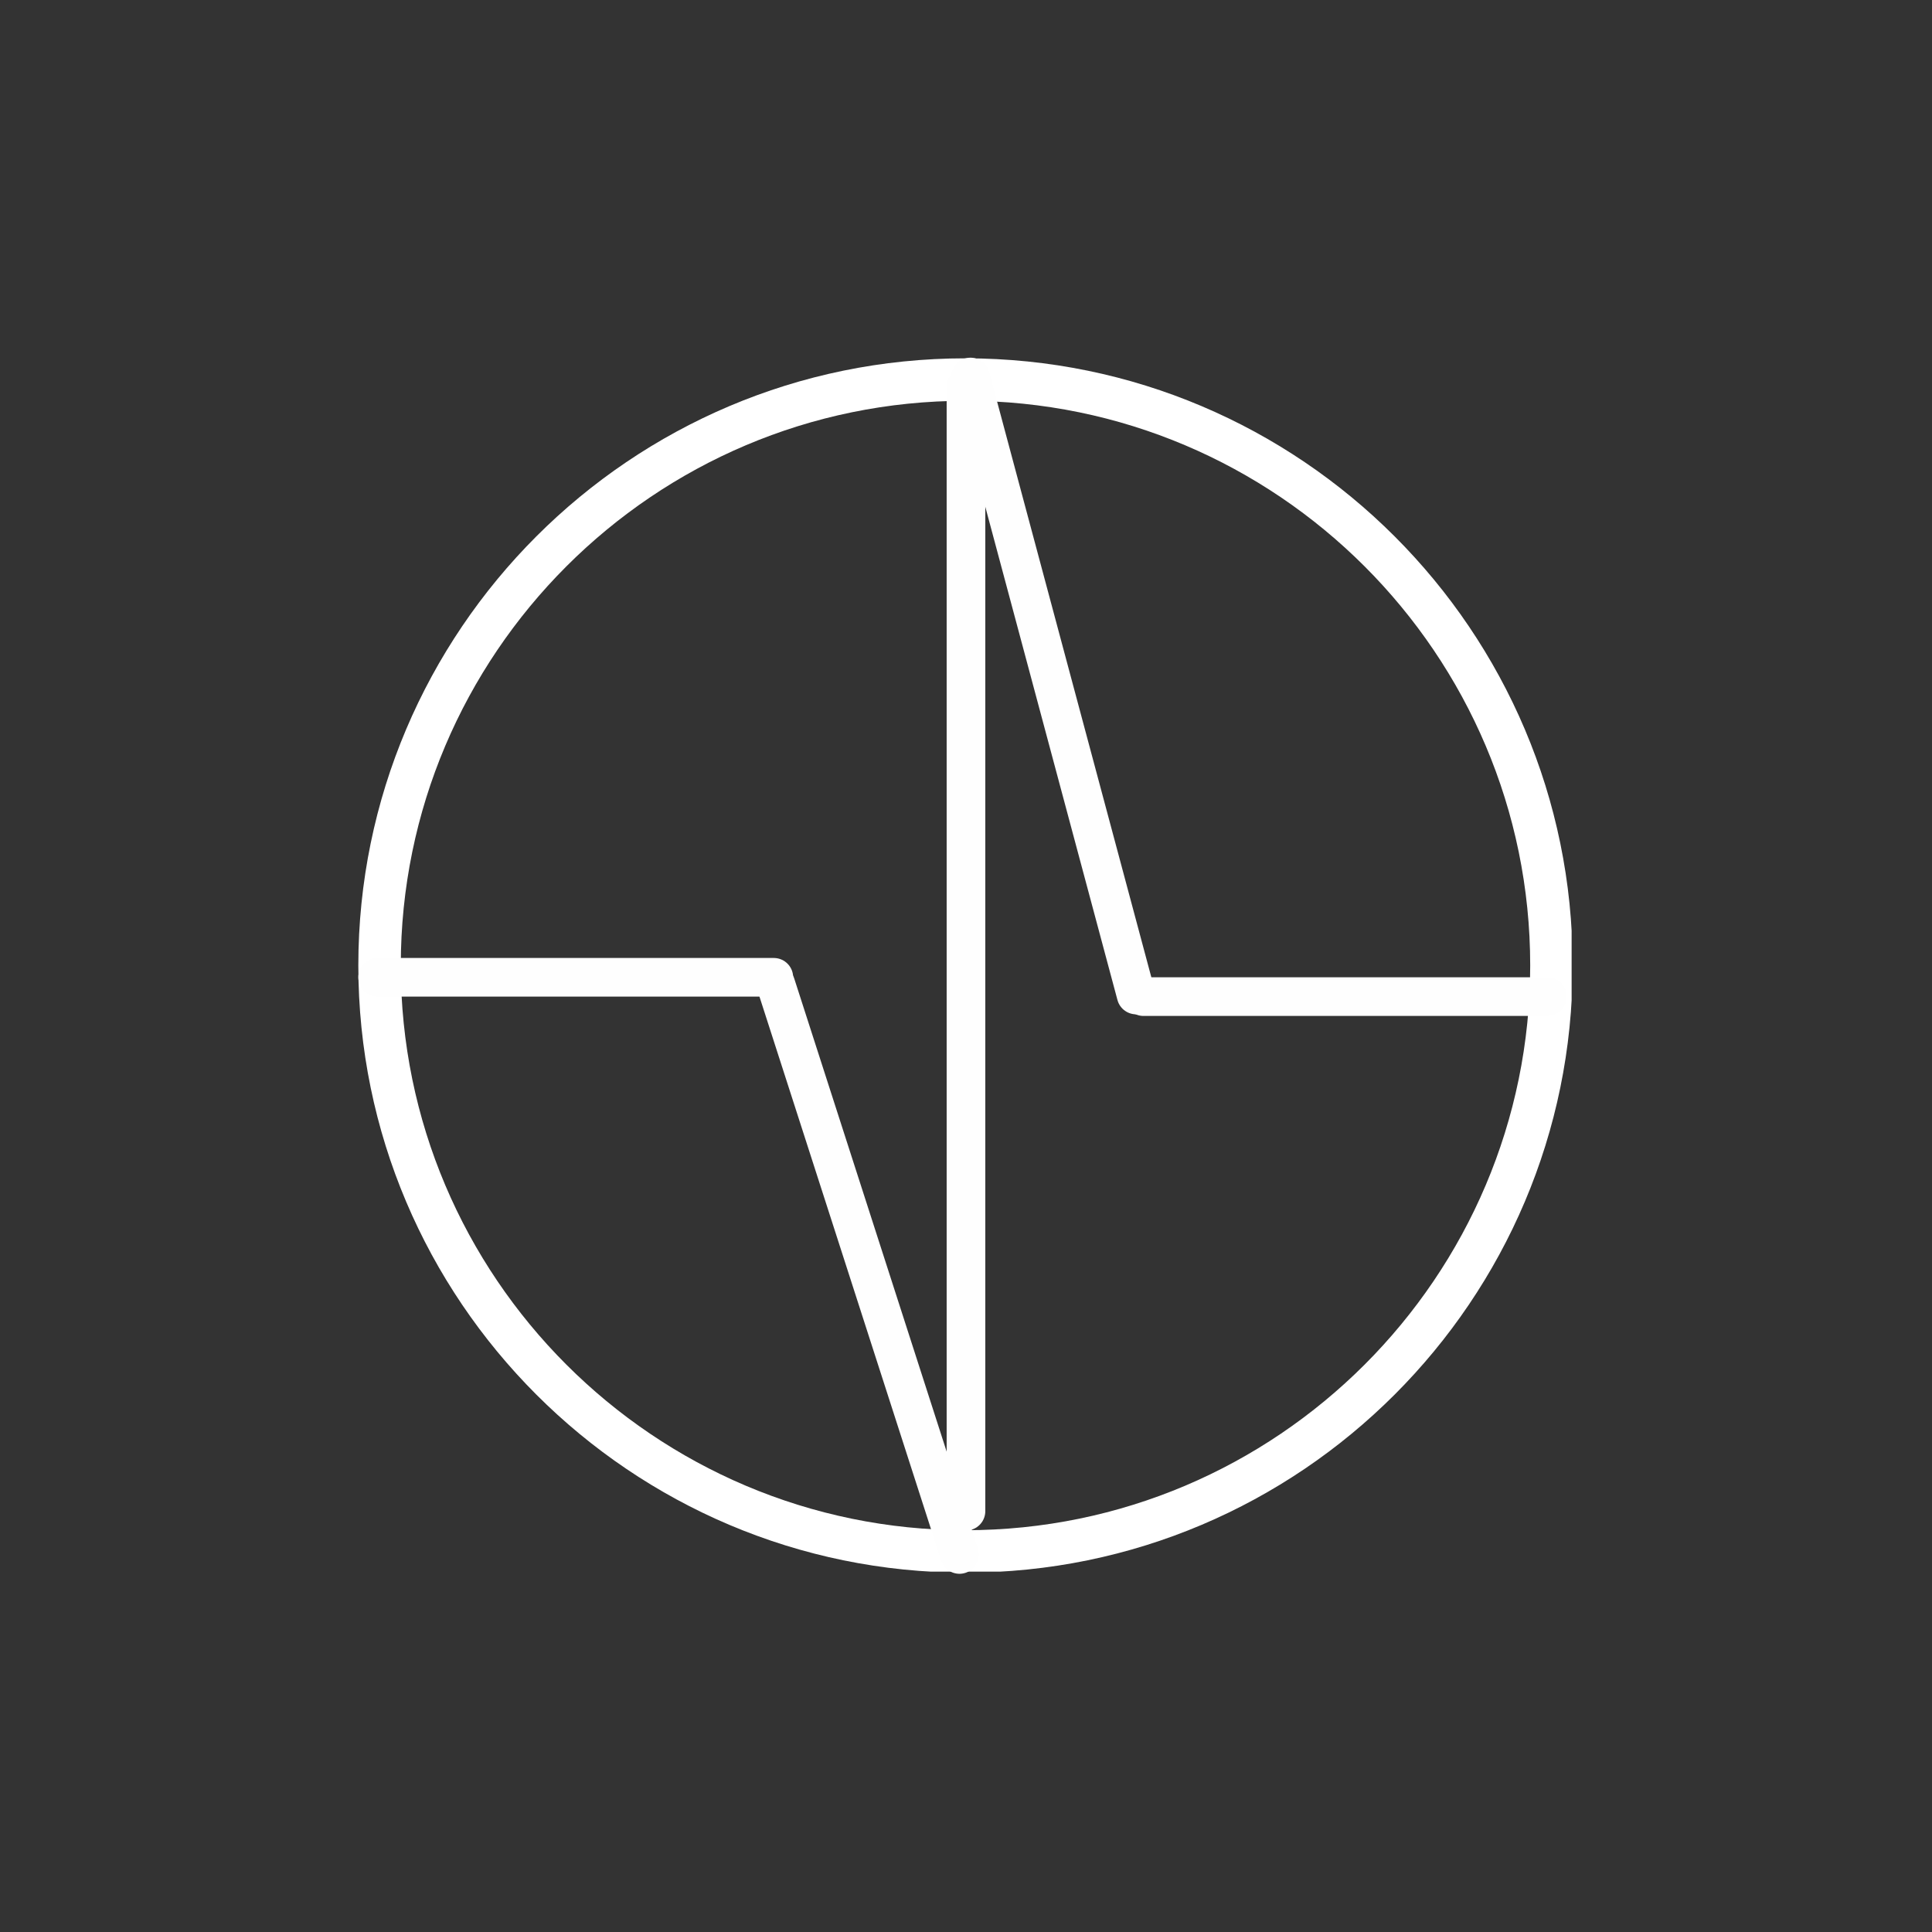
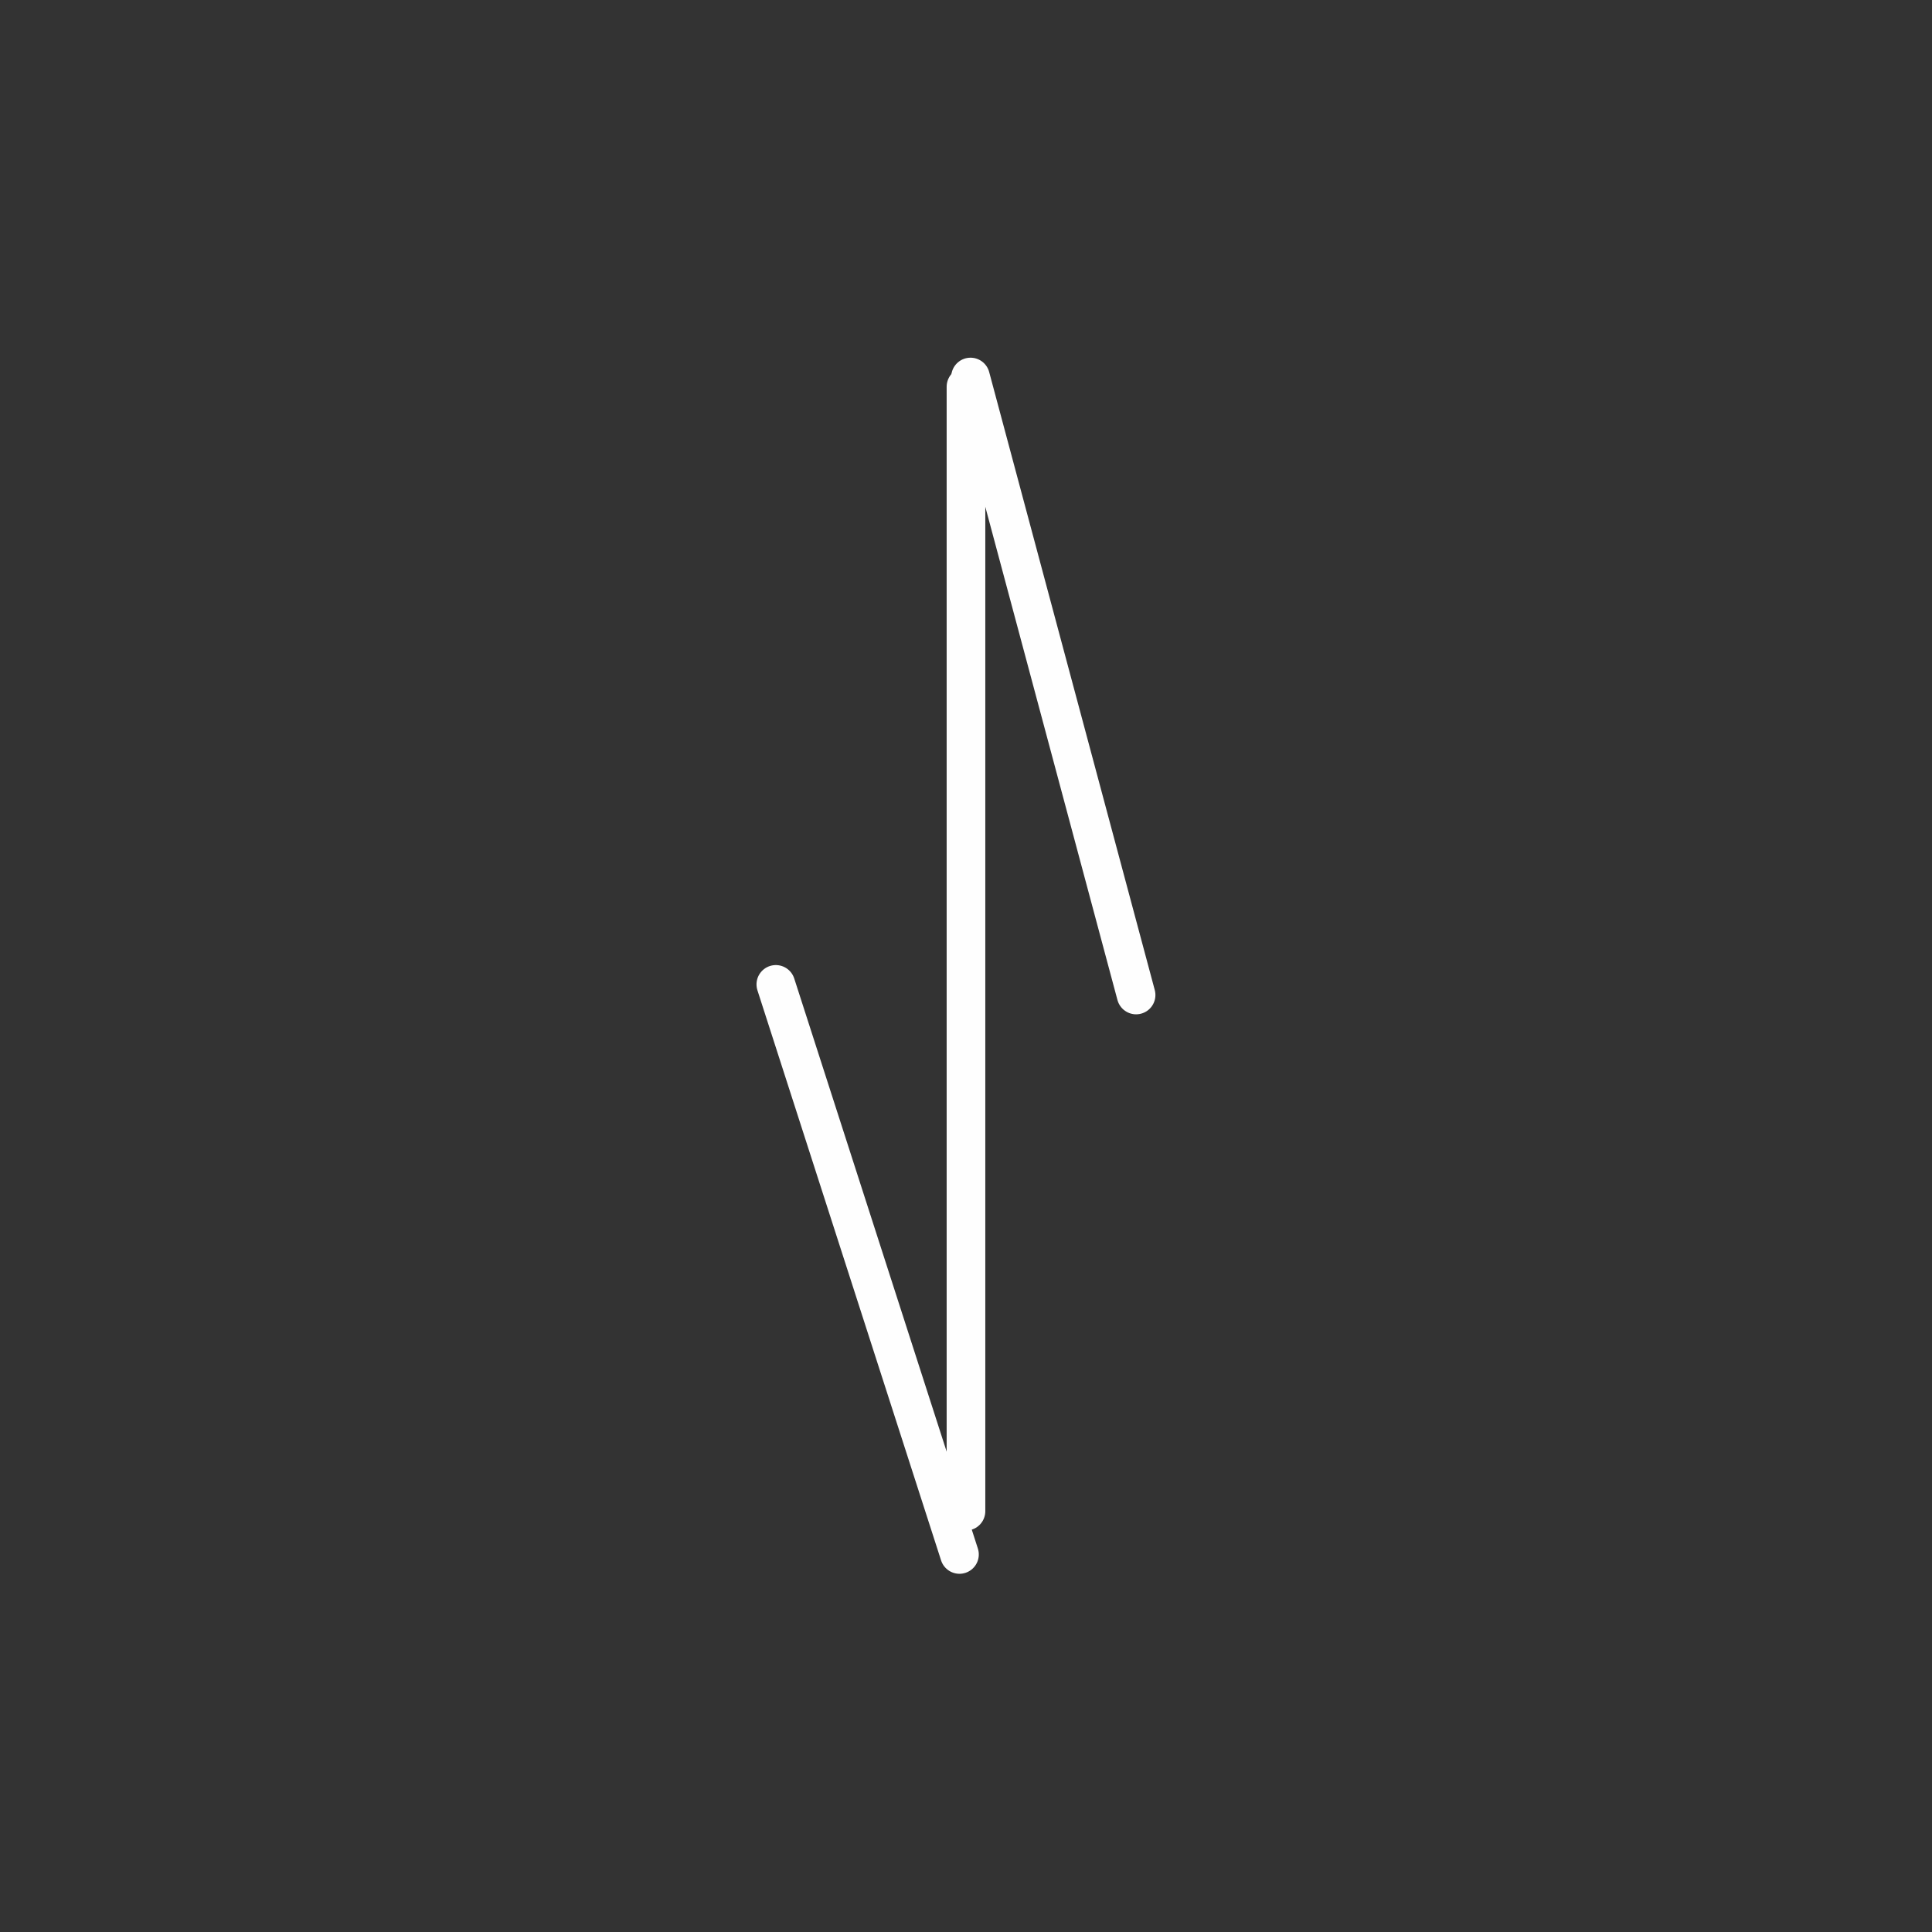
<svg xmlns="http://www.w3.org/2000/svg" version="1.0" preserveAspectRatio="xMidYMid meet" height="500" viewBox="0 0 375 375" zoomAndPan="magnify" width="500">
  <rect x="0" y="0" width="375" height="375" fill="#333333" stroke="none" />
  <defs>
    <clipPath id="b98e4dfdfc">
-       <path clip-rule="nonzero" d="M 69.551 69.551 L 305.051 69.551 L 305.051 305.051 L 69.551 305.051 Z M 69.551 69.551" />
-     </clipPath>
+       </clipPath>
  </defs>
  <g clip-path="url(#b98e4dfdfc)">
    <path fill-rule="nonzero" fill-opacity="1" d="M 187.402 305.25 C 122.418 305.25 69.551 252.387 69.551 187.406 C 69.551 122.418 122.418 69.551 187.402 69.551 C 252.387 69.551 305.25 122.418 305.25 187.406 C 305.25 252.387 252.387 305.25 187.402 305.25 Z M 187.402 77.793 C 126.961 77.793 77.793 126.965 77.793 187.406 C 77.793 247.844 126.961 297.012 187.402 297.012 C 247.836 297.012 297.012 247.844 297.012 187.406 C 297.012 126.965 247.836 77.793 187.402 77.793 Z M 187.402 77.793" fill="#ffffff" />
  </g>
-   <path stroke-miterlimit="4" stroke-opacity="1" stroke-width="10" stroke="#fefefe" d="M 4.998 4.998 L 107.529 4.998" stroke-linejoin="miter" fill="none" transform="matrix(0.75, 0, 0, 0.75, 69.552, 185.946)" stroke-linecap="round" />
-   <path stroke-miterlimit="4" stroke-opacity="1" stroke-width="10" stroke="#fefefe" d="M 5 4.998 L 109.531 4.998" stroke-linejoin="miter" fill="none" transform="matrix(0.75, 0, 0, 0.75, 218.203, 189.696)" stroke-linecap="round" />
  <path stroke-miterlimit="4" stroke-opacity="1" stroke-width="10" stroke="#fefefe" d="M 5 5.002 L 159.971 5.001" stroke-linejoin="miter" fill="none" transform="matrix(0.23, 0.714, -0.714, 0.23, 153.01, 186.35)" stroke-linecap="round" />
  <path stroke-miterlimit="4" stroke-opacity="1" stroke-width="10" stroke="#fefefe" d="M 5.002 4.998 L 170.684 5" stroke-linejoin="miter" fill="none" transform="matrix(0.194, 0.724, -0.724, 0.194, 191.025, 68.585)" stroke-linecap="round" />
  <path stroke-miterlimit="4" stroke-opacity="1" stroke-width="10" stroke="#fefefe" d="M 4.999 5 L 296.009 5" stroke-linejoin="miter" fill="none" transform="matrix(0, 0.75, -0.75, 0, 191.246, 71.313)" stroke-linecap="round" />
</svg>